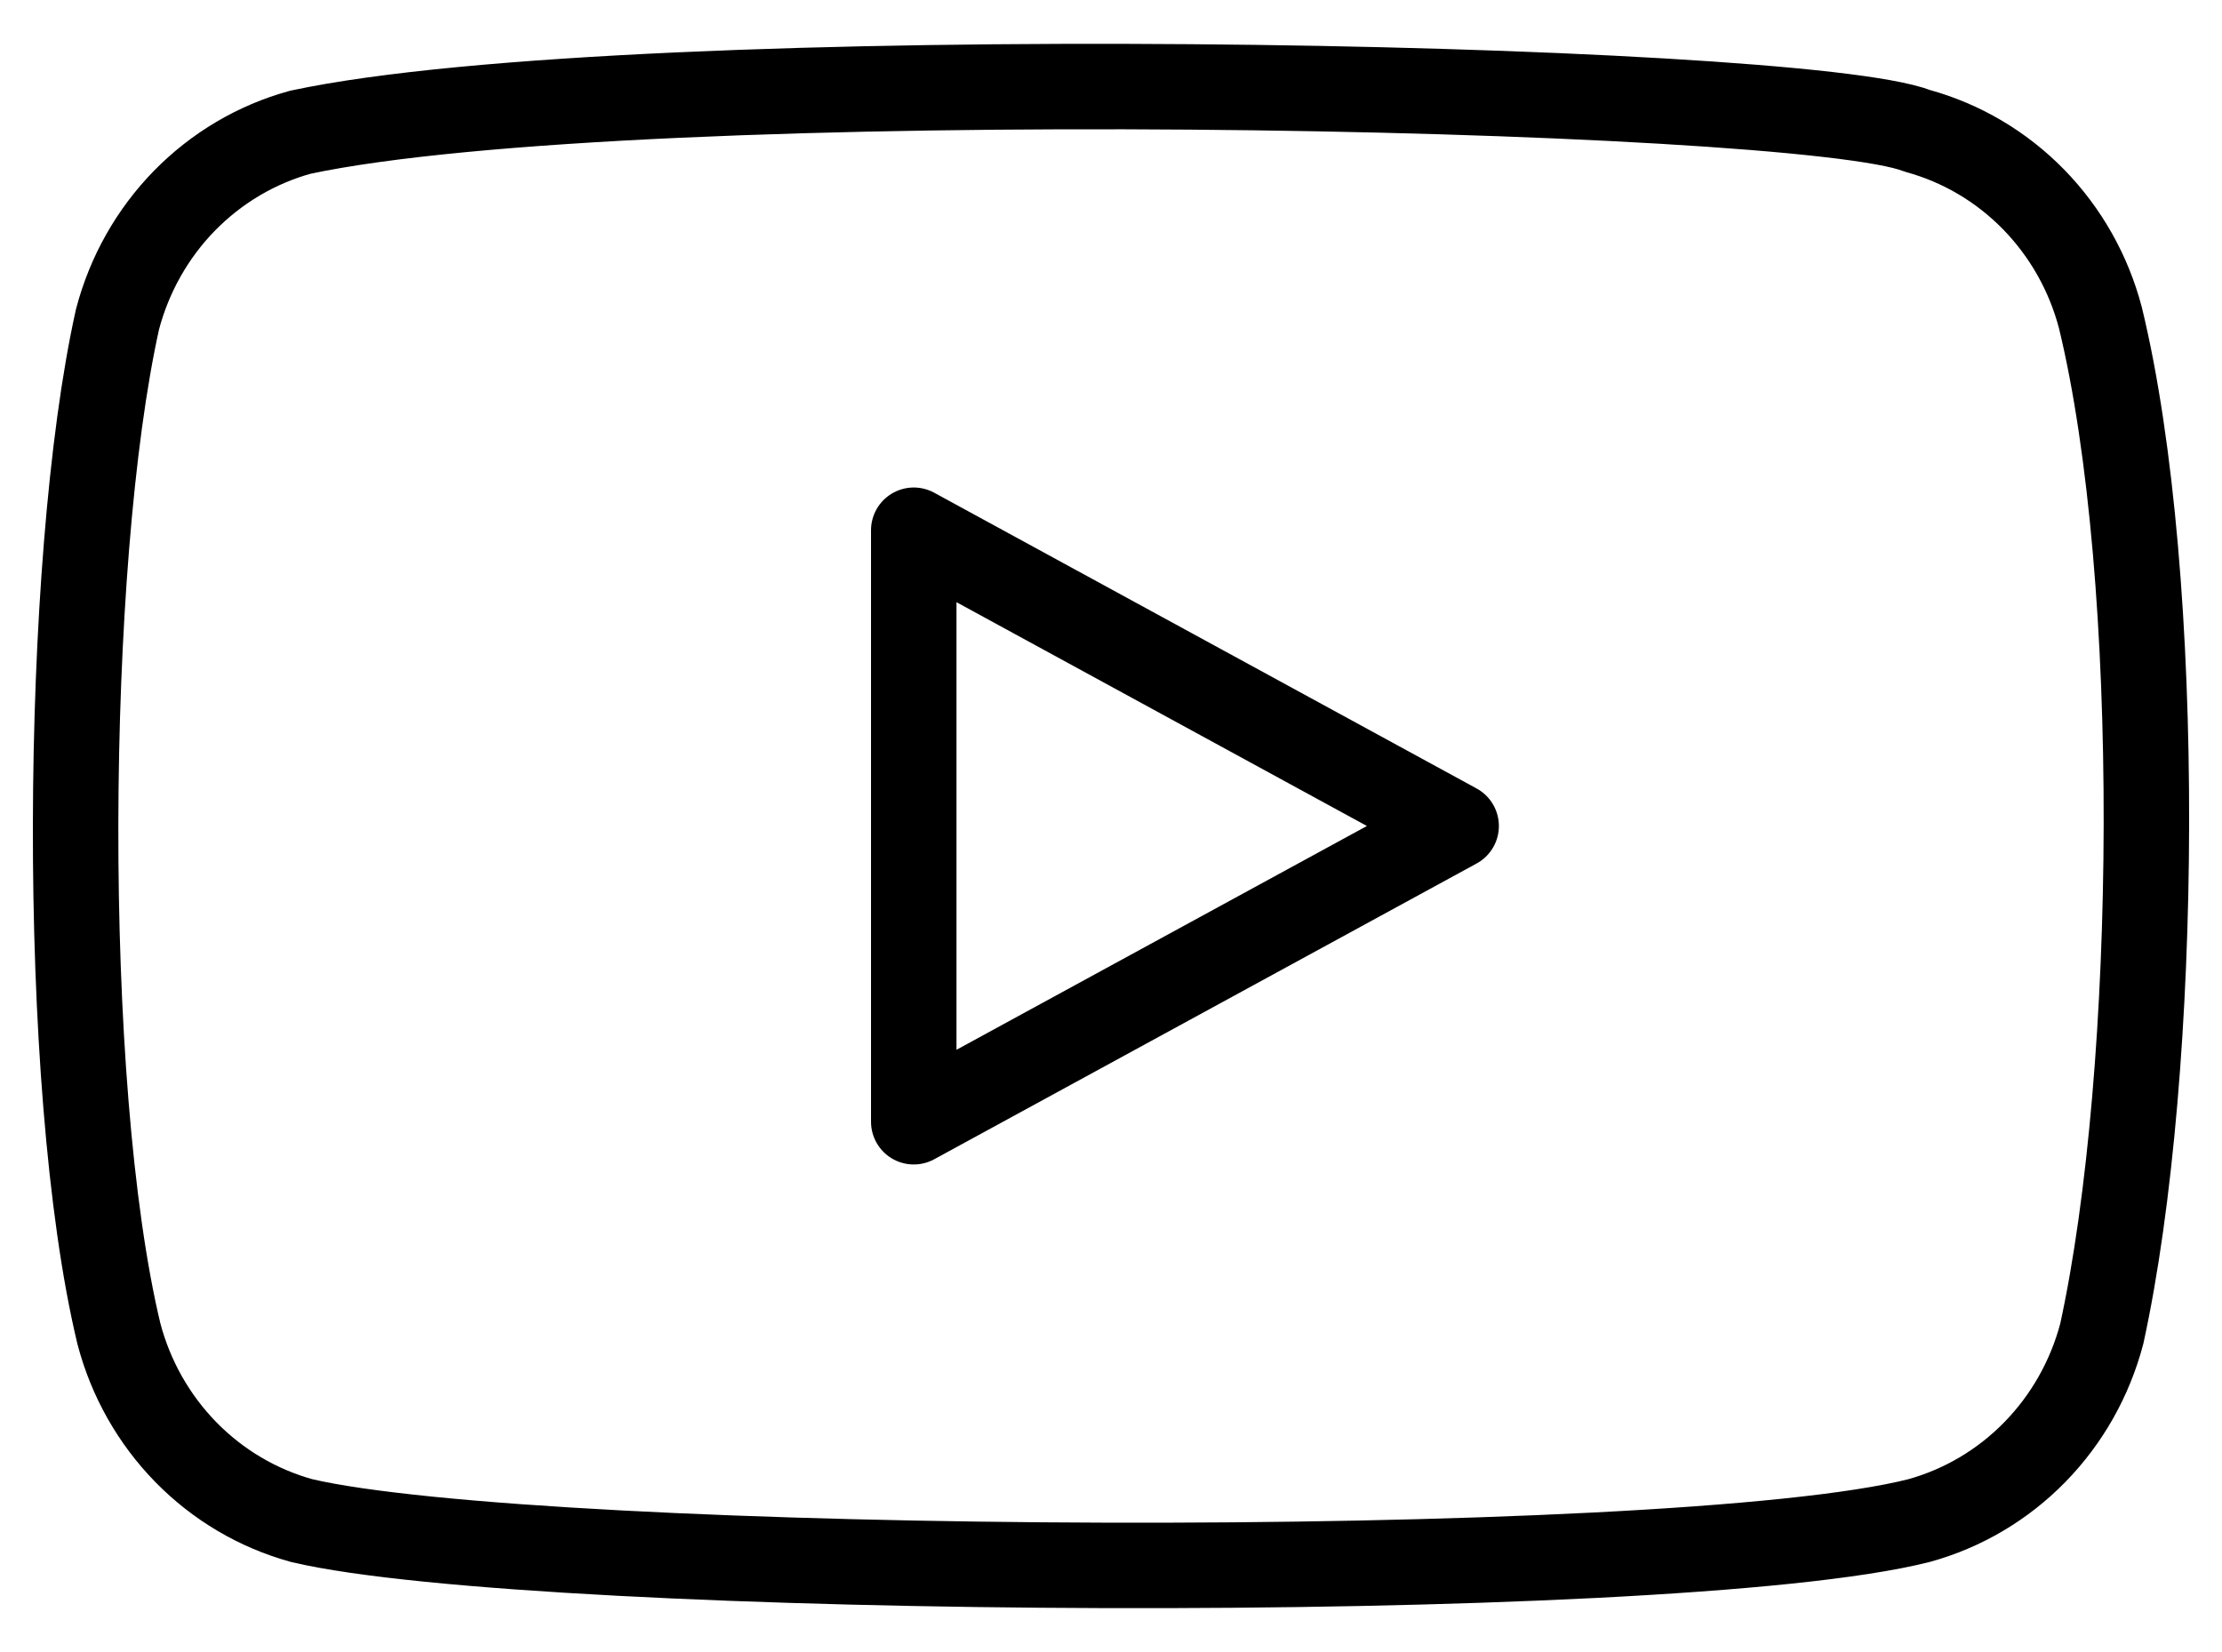
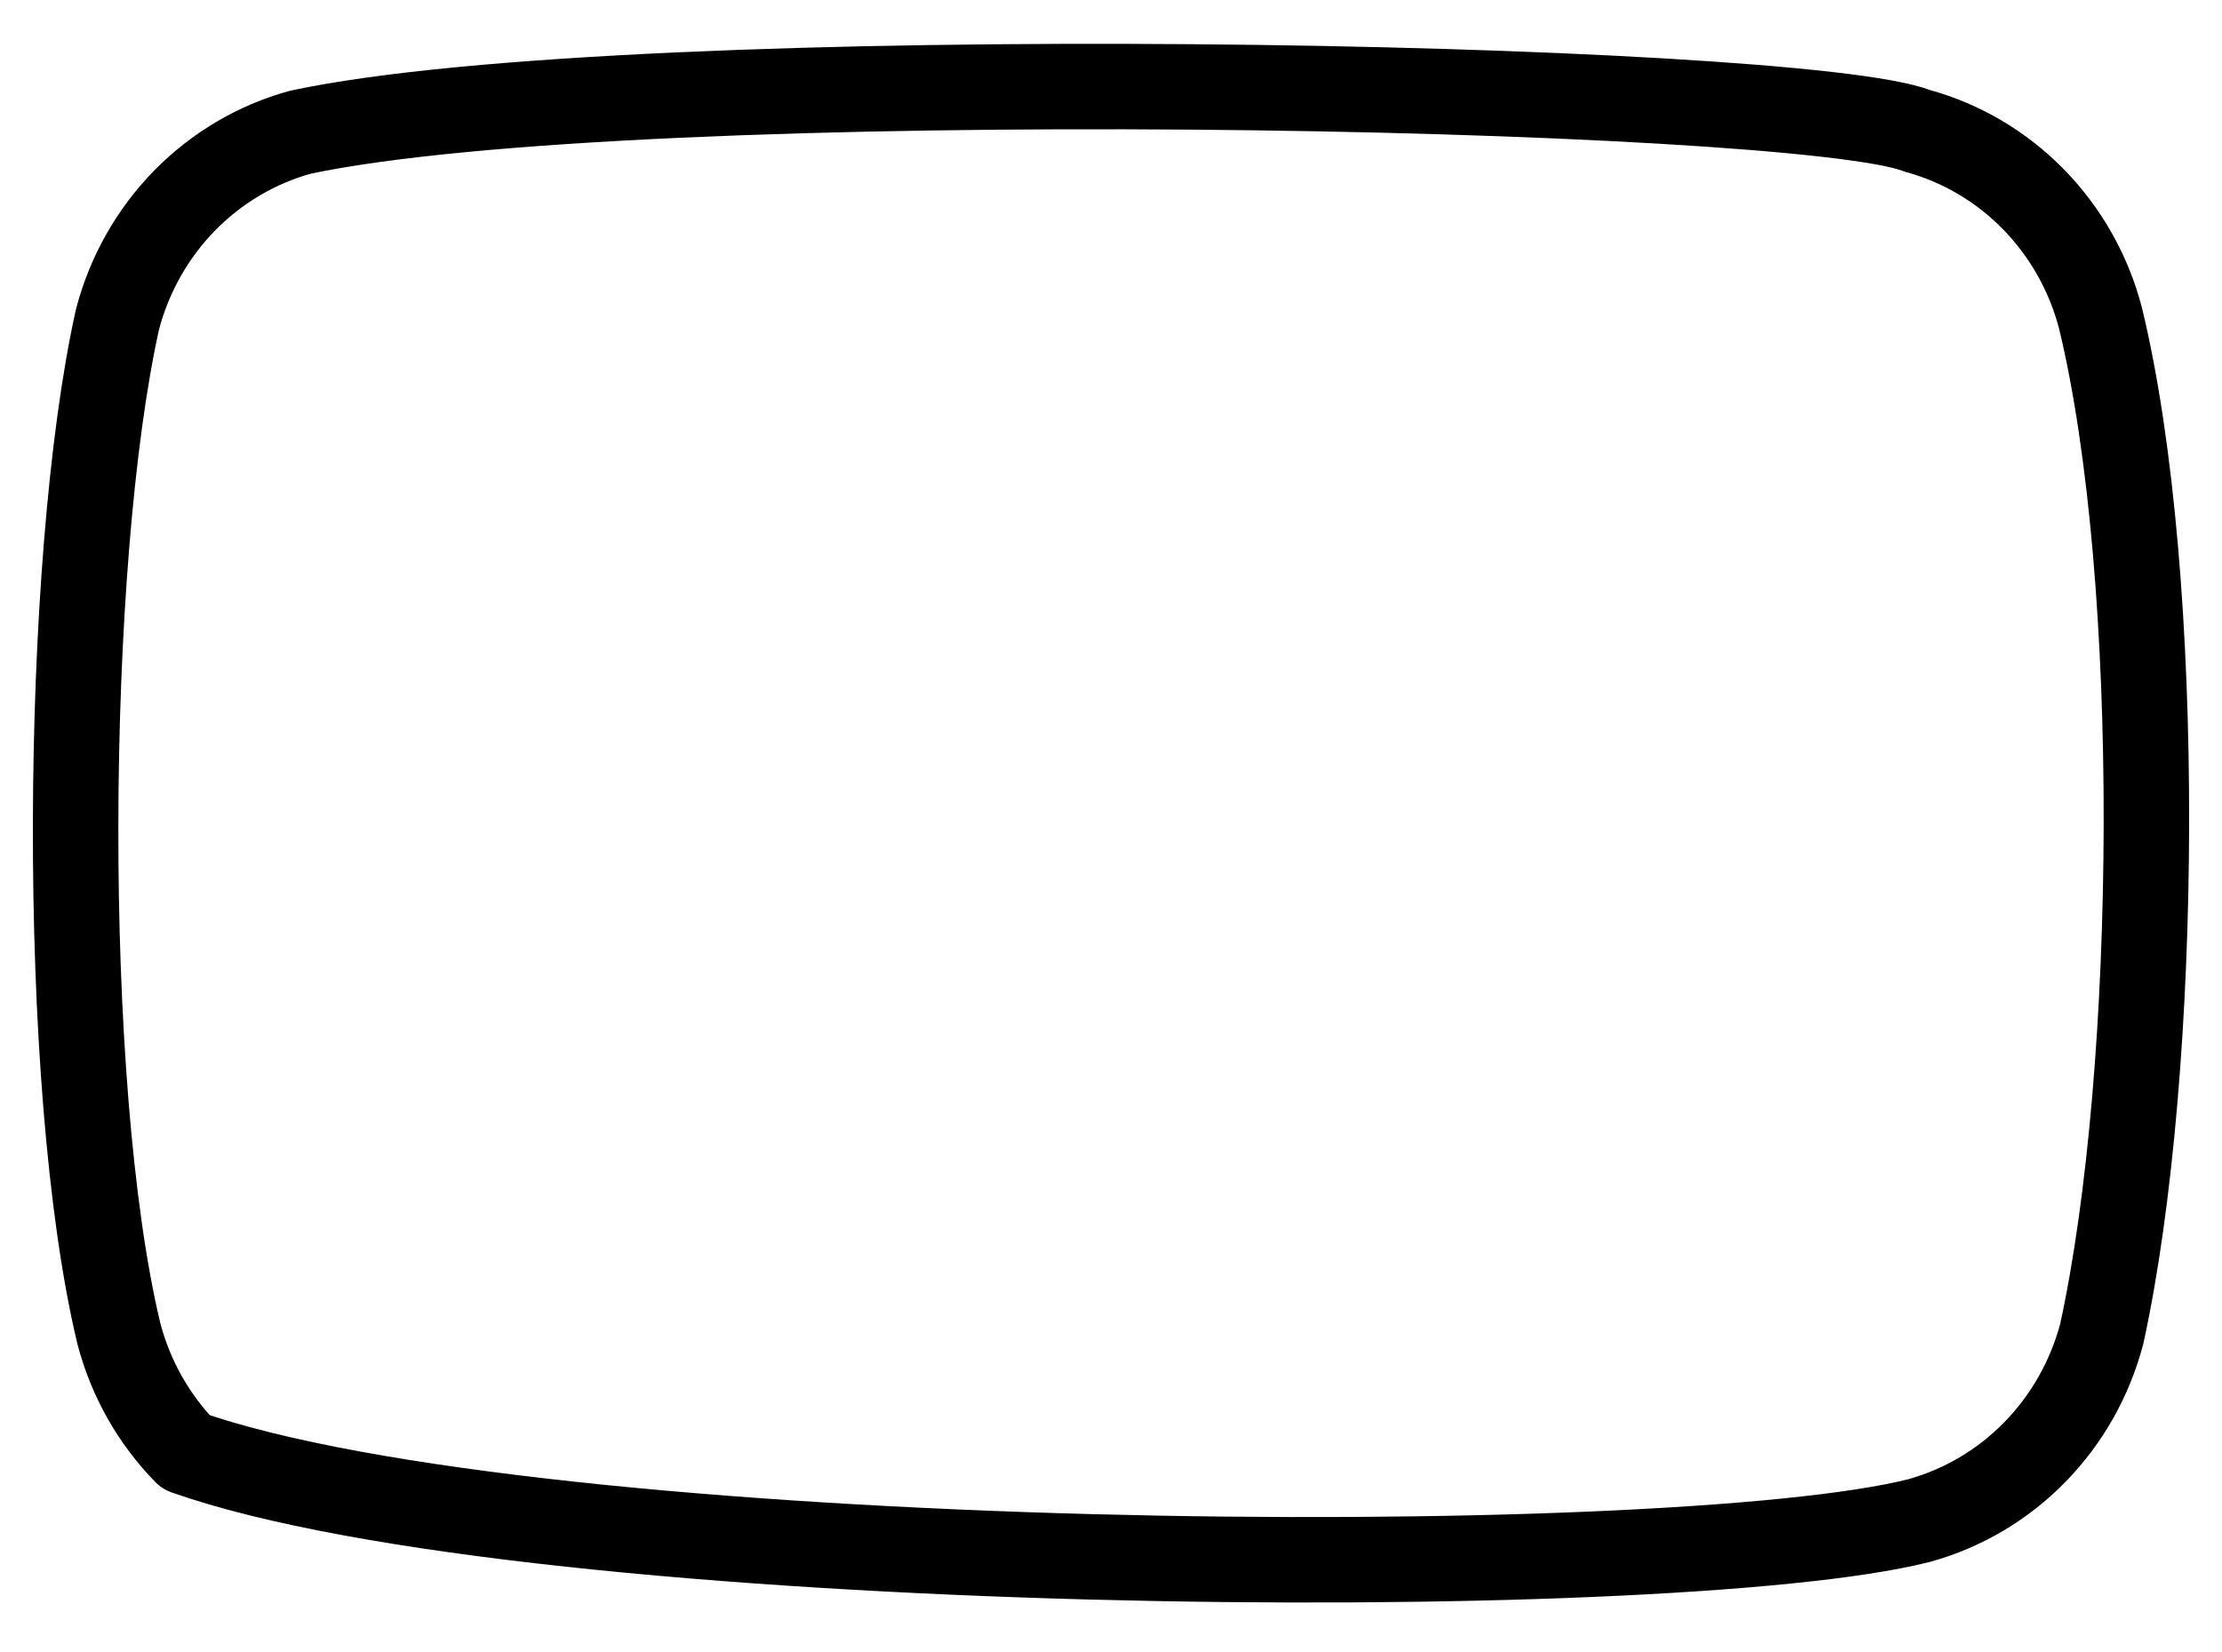
<svg xmlns="http://www.w3.org/2000/svg" width="39" height="29" viewBox="0 0 39 29" fill="none">
-   <path d="M36.866 5.579C36.66 4.792 36.254 4.075 35.691 3.499C35.127 2.923 34.426 2.509 33.656 2.298C31.553 1.468 11.183 1.061 5.273 2.321C4.504 2.532 3.802 2.947 3.238 3.523C2.675 4.099 2.27 4.816 2.063 5.603C1.114 9.859 1.042 19.061 2.087 23.413C2.293 24.199 2.699 24.916 3.262 25.492C3.826 26.068 4.527 26.482 5.297 26.694C9.461 27.673 29.259 27.811 33.68 26.694C34.449 26.482 35.151 26.068 35.714 25.492C36.278 24.916 36.683 24.199 36.89 23.413C37.902 18.776 37.974 10.145 36.866 5.579Z" stroke="black" stroke-width="1.5" stroke-linecap="round" stroke-linejoin="round" />
-   <path d="M25.558 14.5L16.038 9.308V19.692L25.558 14.5Z" stroke="black" stroke-width="1.5" stroke-linecap="round" stroke-linejoin="round" />
+   <path d="M36.866 5.579C36.66 4.792 36.254 4.075 35.691 3.499C35.127 2.923 34.426 2.509 33.656 2.298C31.553 1.468 11.183 1.061 5.273 2.321C4.504 2.532 3.802 2.947 3.238 3.523C2.675 4.099 2.27 4.816 2.063 5.603C1.114 9.859 1.042 19.061 2.087 23.413C2.293 24.199 2.699 24.916 3.262 25.492C9.461 27.673 29.259 27.811 33.68 26.694C34.449 26.482 35.151 26.068 35.714 25.492C36.278 24.916 36.683 24.199 36.89 23.413C37.902 18.776 37.974 10.145 36.866 5.579Z" stroke="black" stroke-width="1.5" stroke-linecap="round" stroke-linejoin="round" />
</svg>